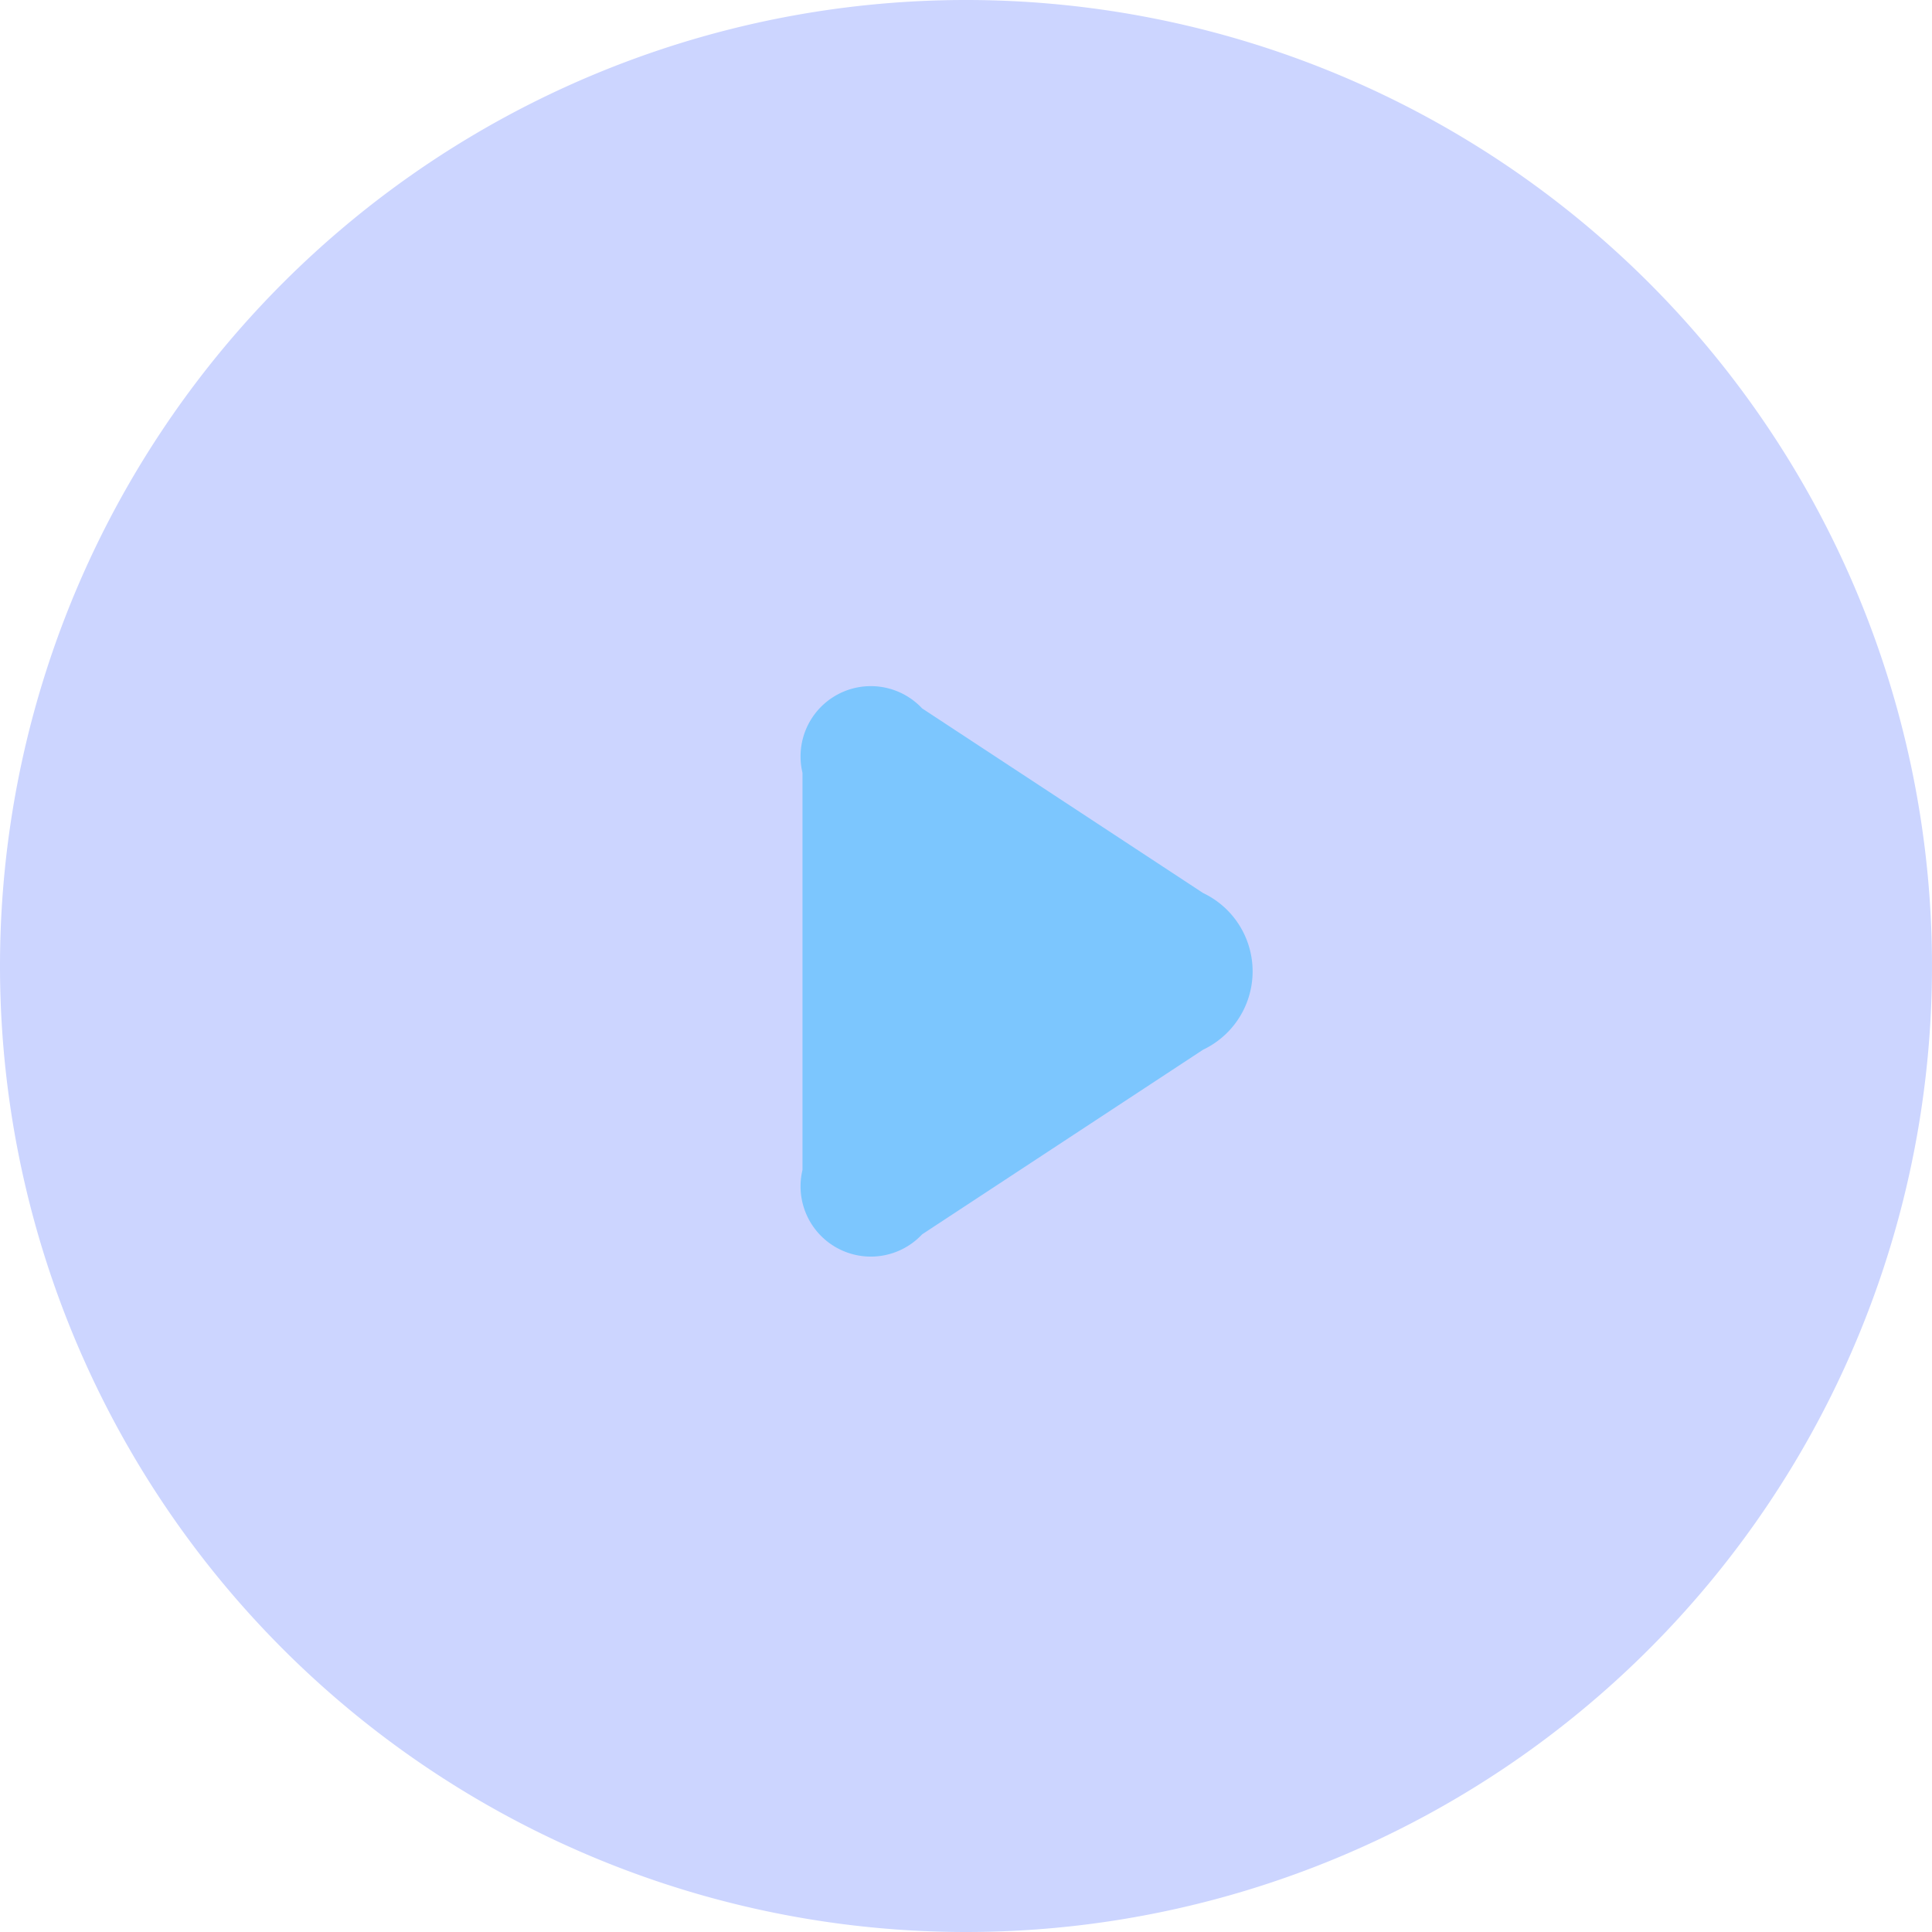
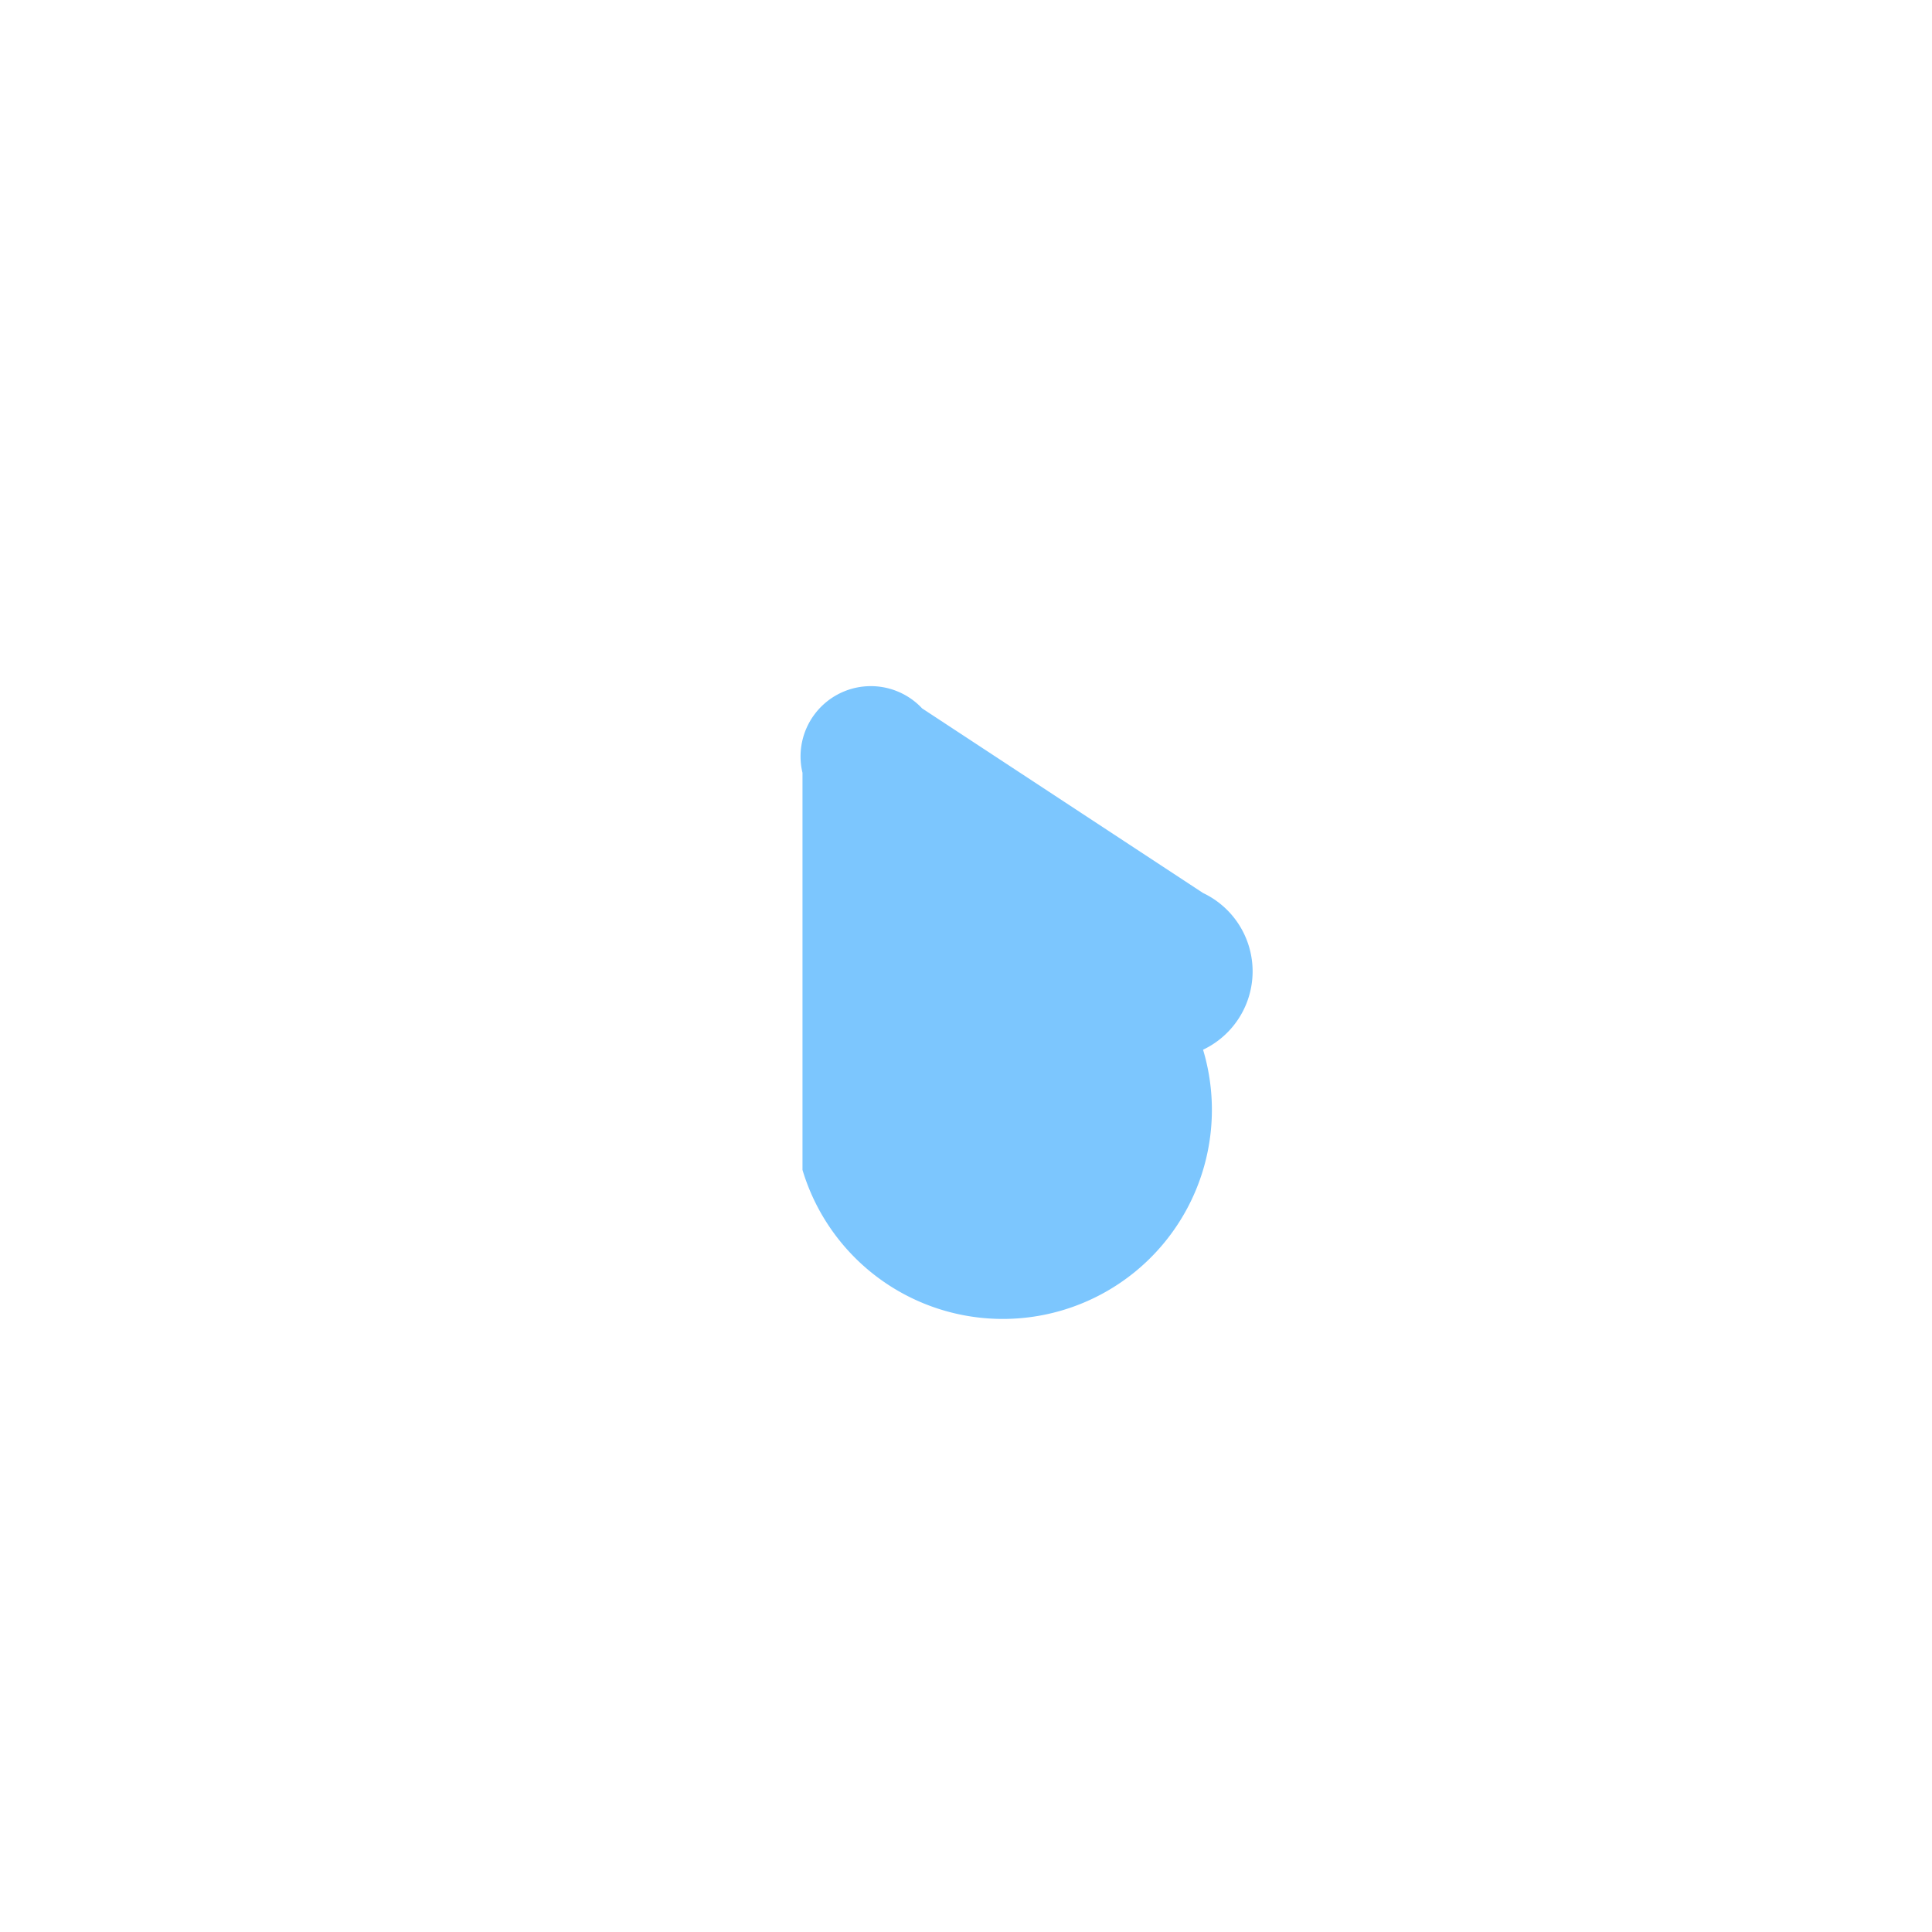
<svg xmlns="http://www.w3.org/2000/svg" id="button.svg" width="27" height="27" viewBox="0 0 27 27">
  <defs>
    <style>
      .cls-1 {
        fill: #ccd5ff;
      }

      .cls-1, .cls-2 {
        fill-rule: evenodd;
      }

      .cls-2 {
        fill: #7cc6fe;
      }
    </style>
  </defs>
  <g id="Arrow_Button" data-name="Arrow Button">
-     <path id="Oval_9" data-name="Oval 9" class="cls-1" d="M120,1118.5a13.5,13.5,0,1,1,13.5,13.5A13.5,13.5,0,0,1,120,1118.5Z" transform="translate(-120 -1105)" />
-     <path id="Triangle_2" data-name="Triangle 2" class="cls-2" d="M131.215,1121.35v-5.55a0.982,0.982,0,0,1,1.672-.9l3.926,2.58a1.212,1.212,0,0,1,0,2.19l-3.926,2.58A0.982,0.982,0,0,1,131.215,1121.35Z" transform="translate(-120 -1105)" />
+     <path id="Triangle_2" data-name="Triangle 2" class="cls-2" d="M131.215,1121.35v-5.55a0.982,0.982,0,0,1,1.672-.9l3.926,2.58a1.212,1.212,0,0,1,0,2.19A0.982,0.982,0,0,1,131.215,1121.35Z" transform="translate(-120 -1105)" />
  </g>
</svg>